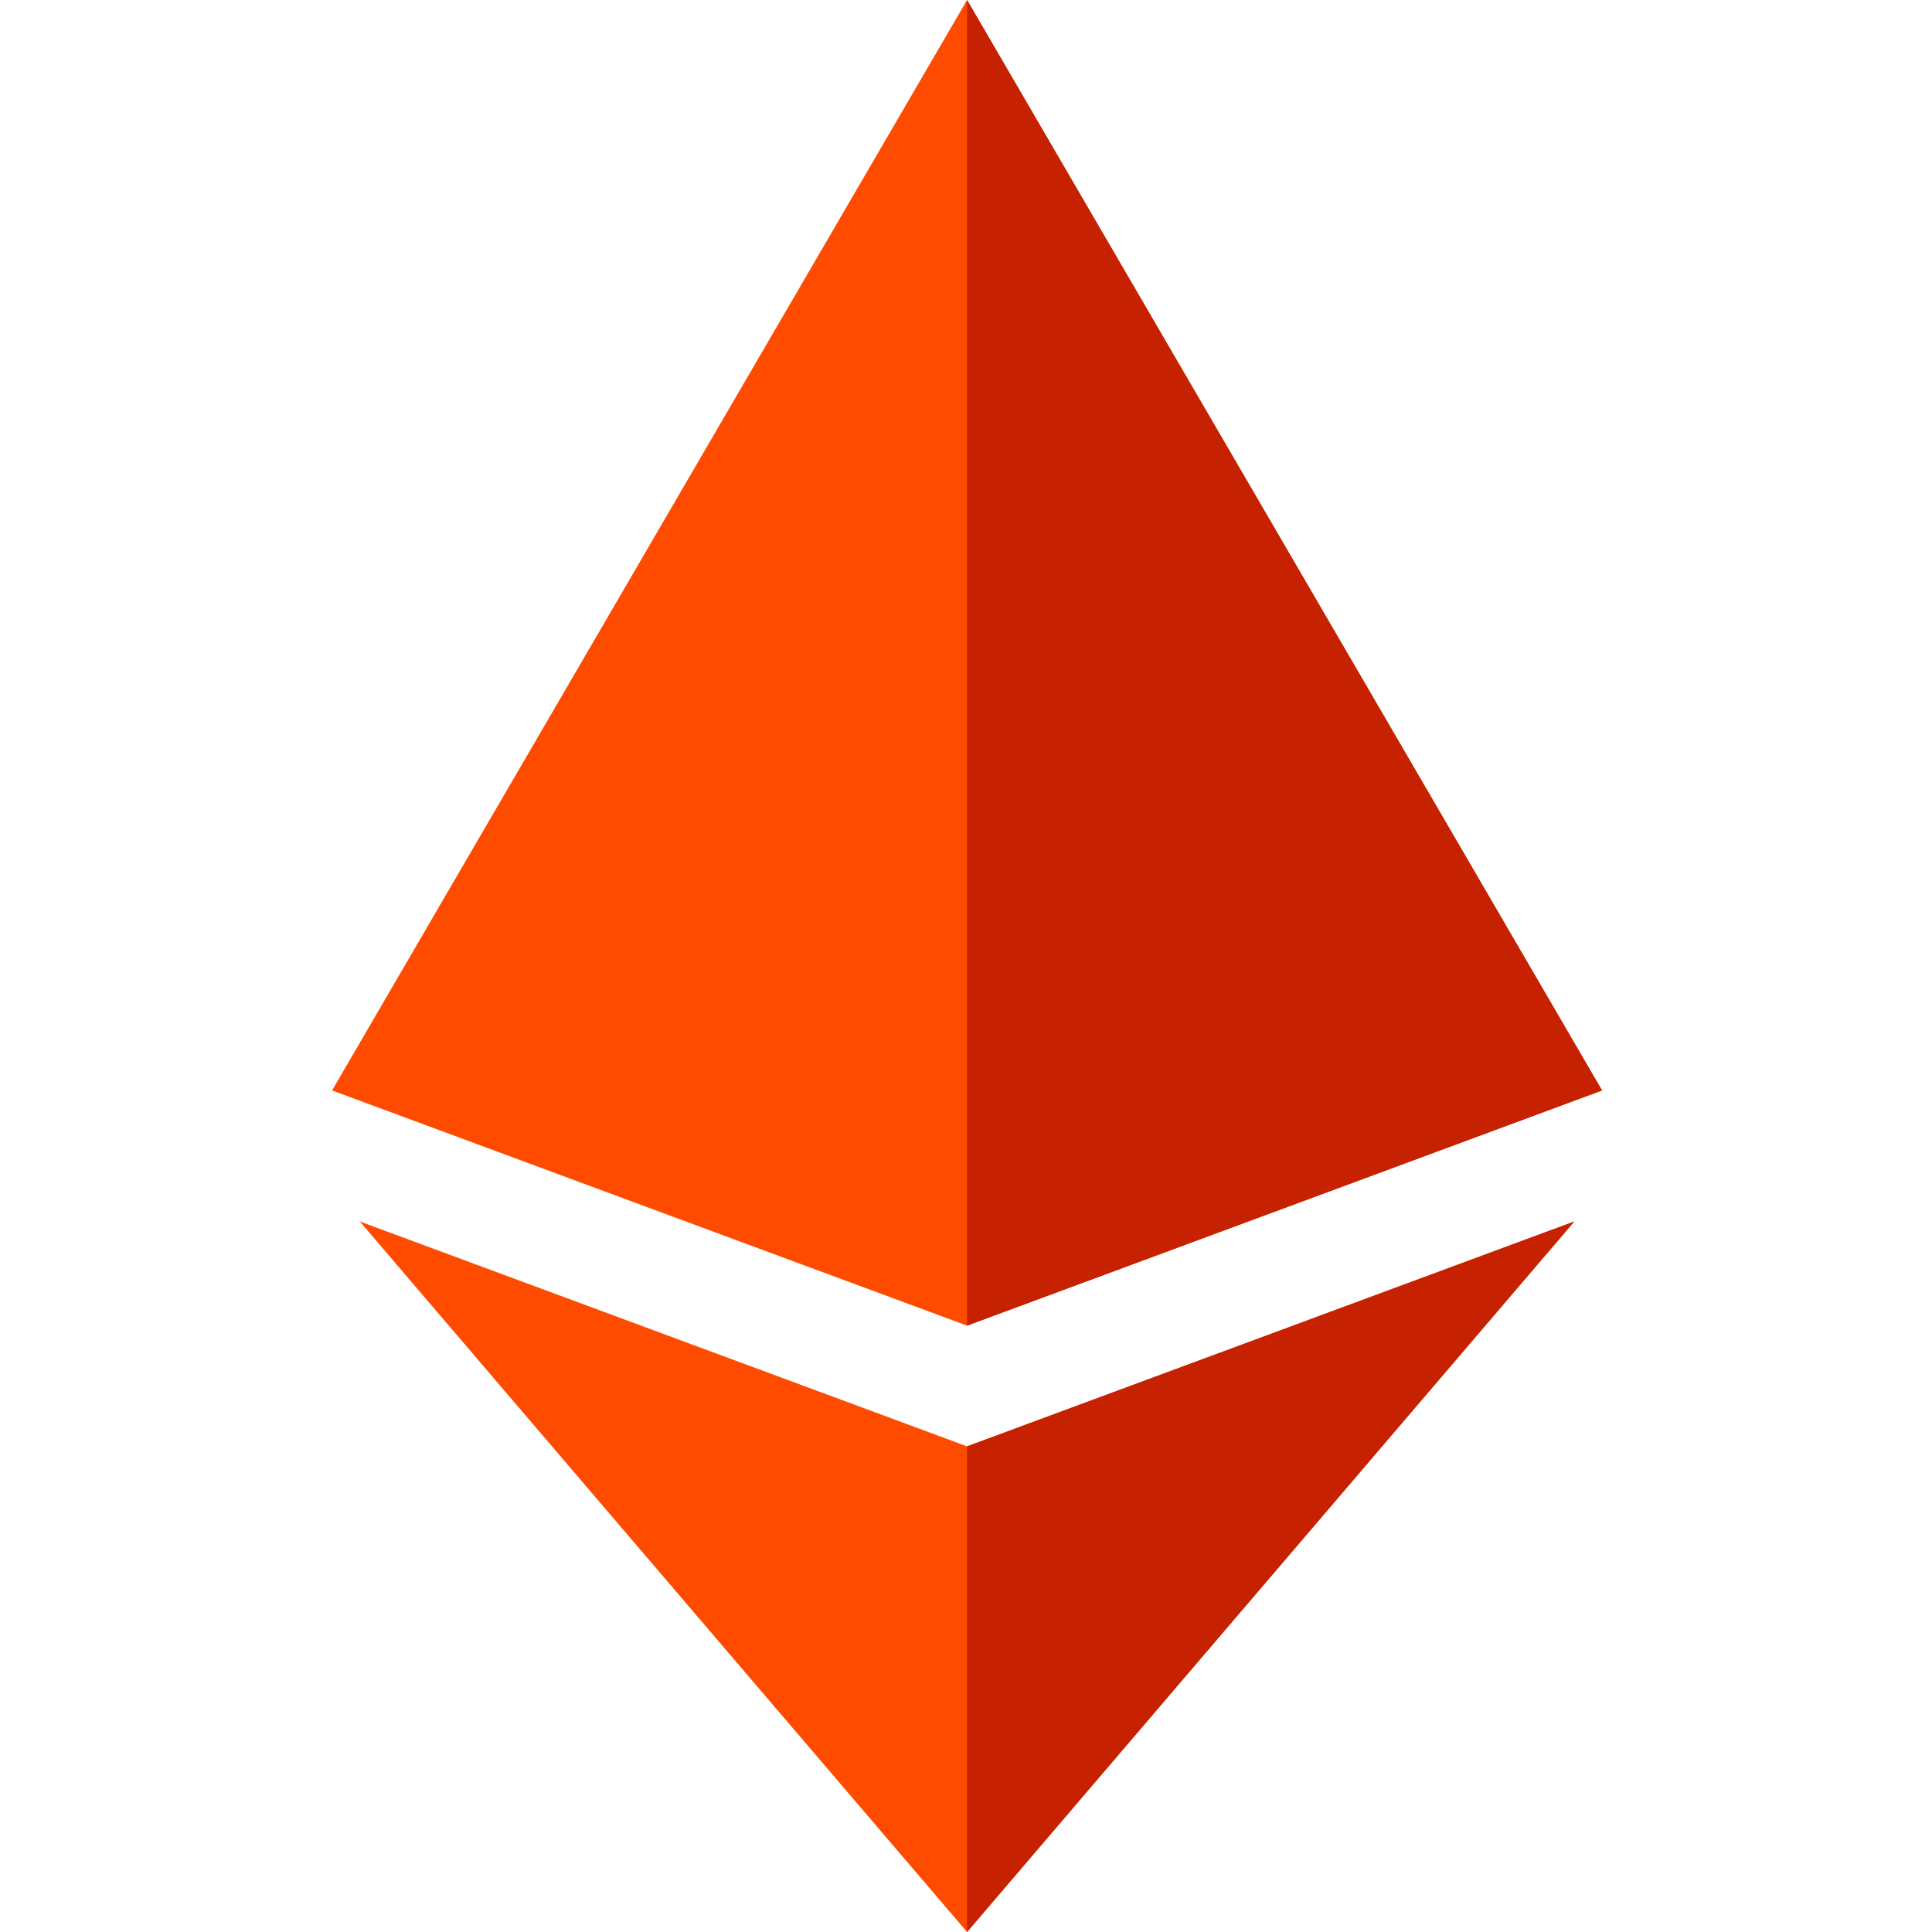
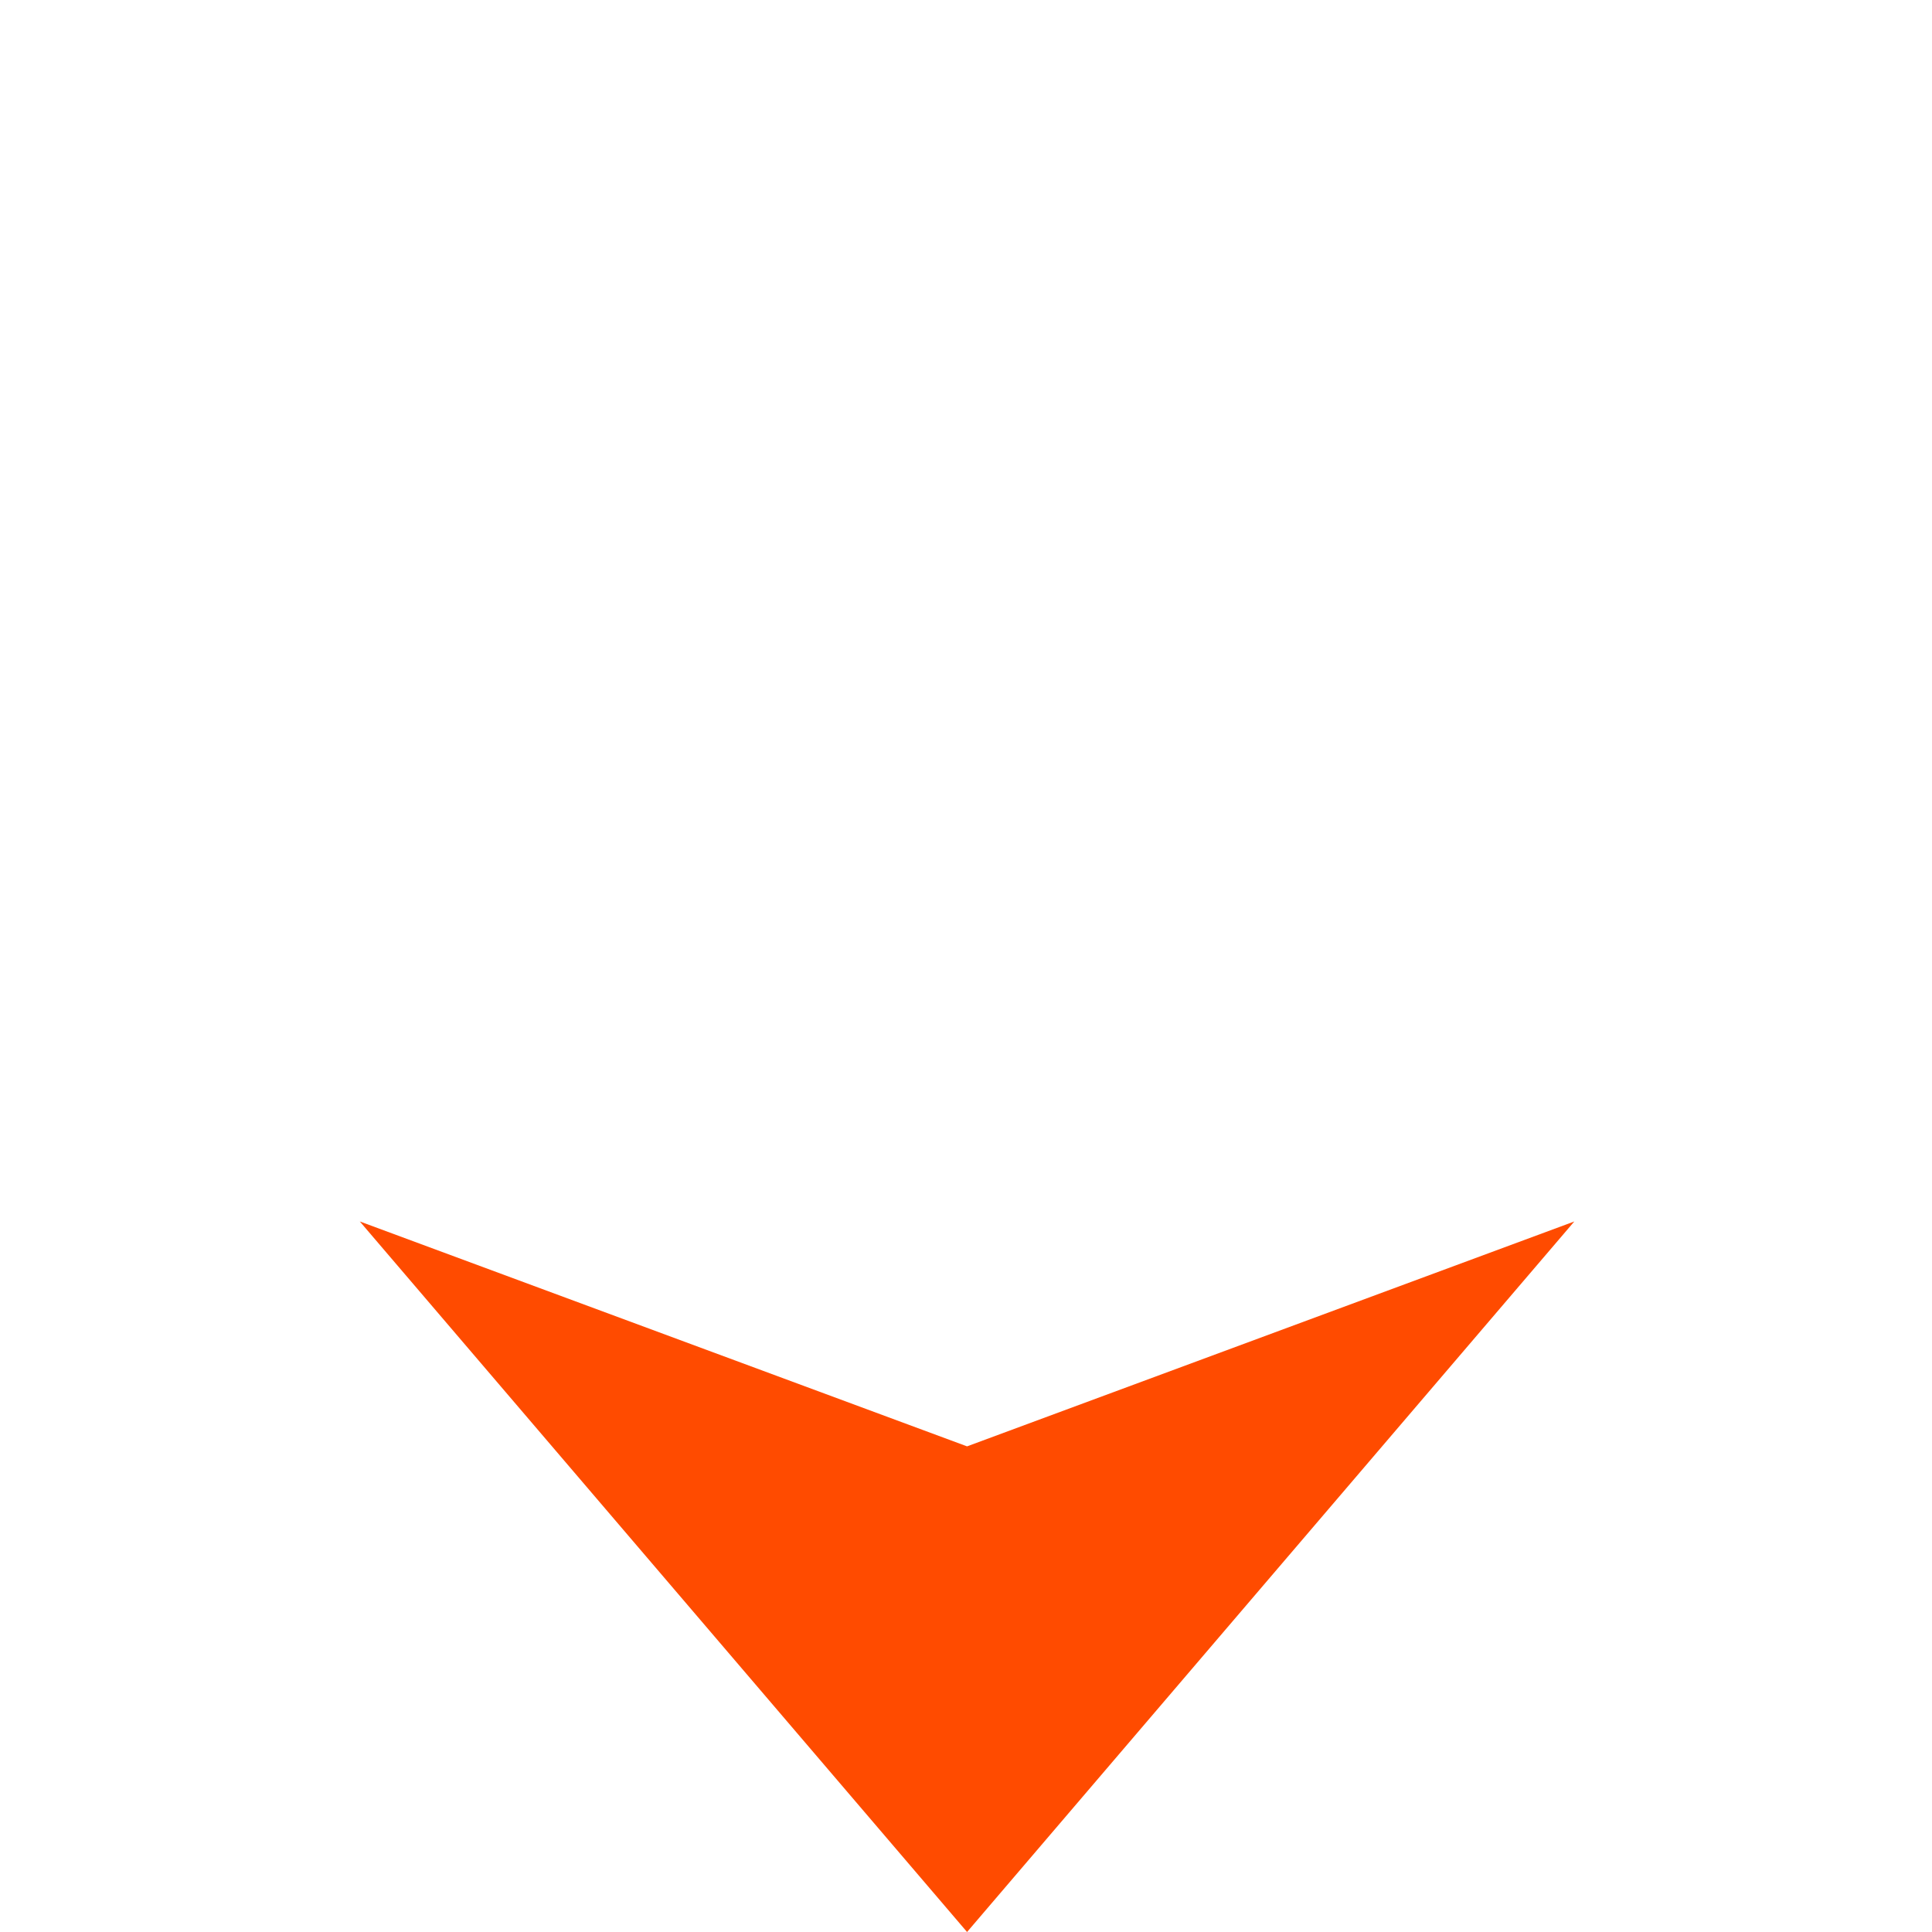
<svg xmlns="http://www.w3.org/2000/svg" height="512pt" version="1.1" viewBox="-88 0 512 512" width="512pt">
  <g id="surface1">
-     <path d="M 336.559 288.98 L 168.281 351.309 L 0 288.98 L 168.281 0 Z M 336.559 288.98 " style=" stroke:none;fill-rule:nonzero;fill:rgb(100%,29.412%,0%);fill-opacity:1;" />
    <path d="M 329.211 323.699 L 168.281 512 L 7.352 323.699 L 168.281 383.301 Z M 329.211 323.699 " style=" stroke:none;fill-rule:nonzero;fill:rgb(100%,29.412%,0%);fill-opacity:1;" />
-     <path d="M 168.281 383.301 L 329.211 323.699 L 168.281 512 Z M 168.281 383.301 " style=" stroke:none;fill-rule:nonzero;fill:rgb(77.647%,12.941%,0%);fill-opacity:1;" />
-     <path d="M 336.559 288.98 L 168.281 351.309 L 168.281 0 Z M 336.559 288.98 " style=" stroke:none;fill-rule:nonzero;fill:rgb(77.647%,12.941%,0%);fill-opacity:1;" />
  </g>
</svg>